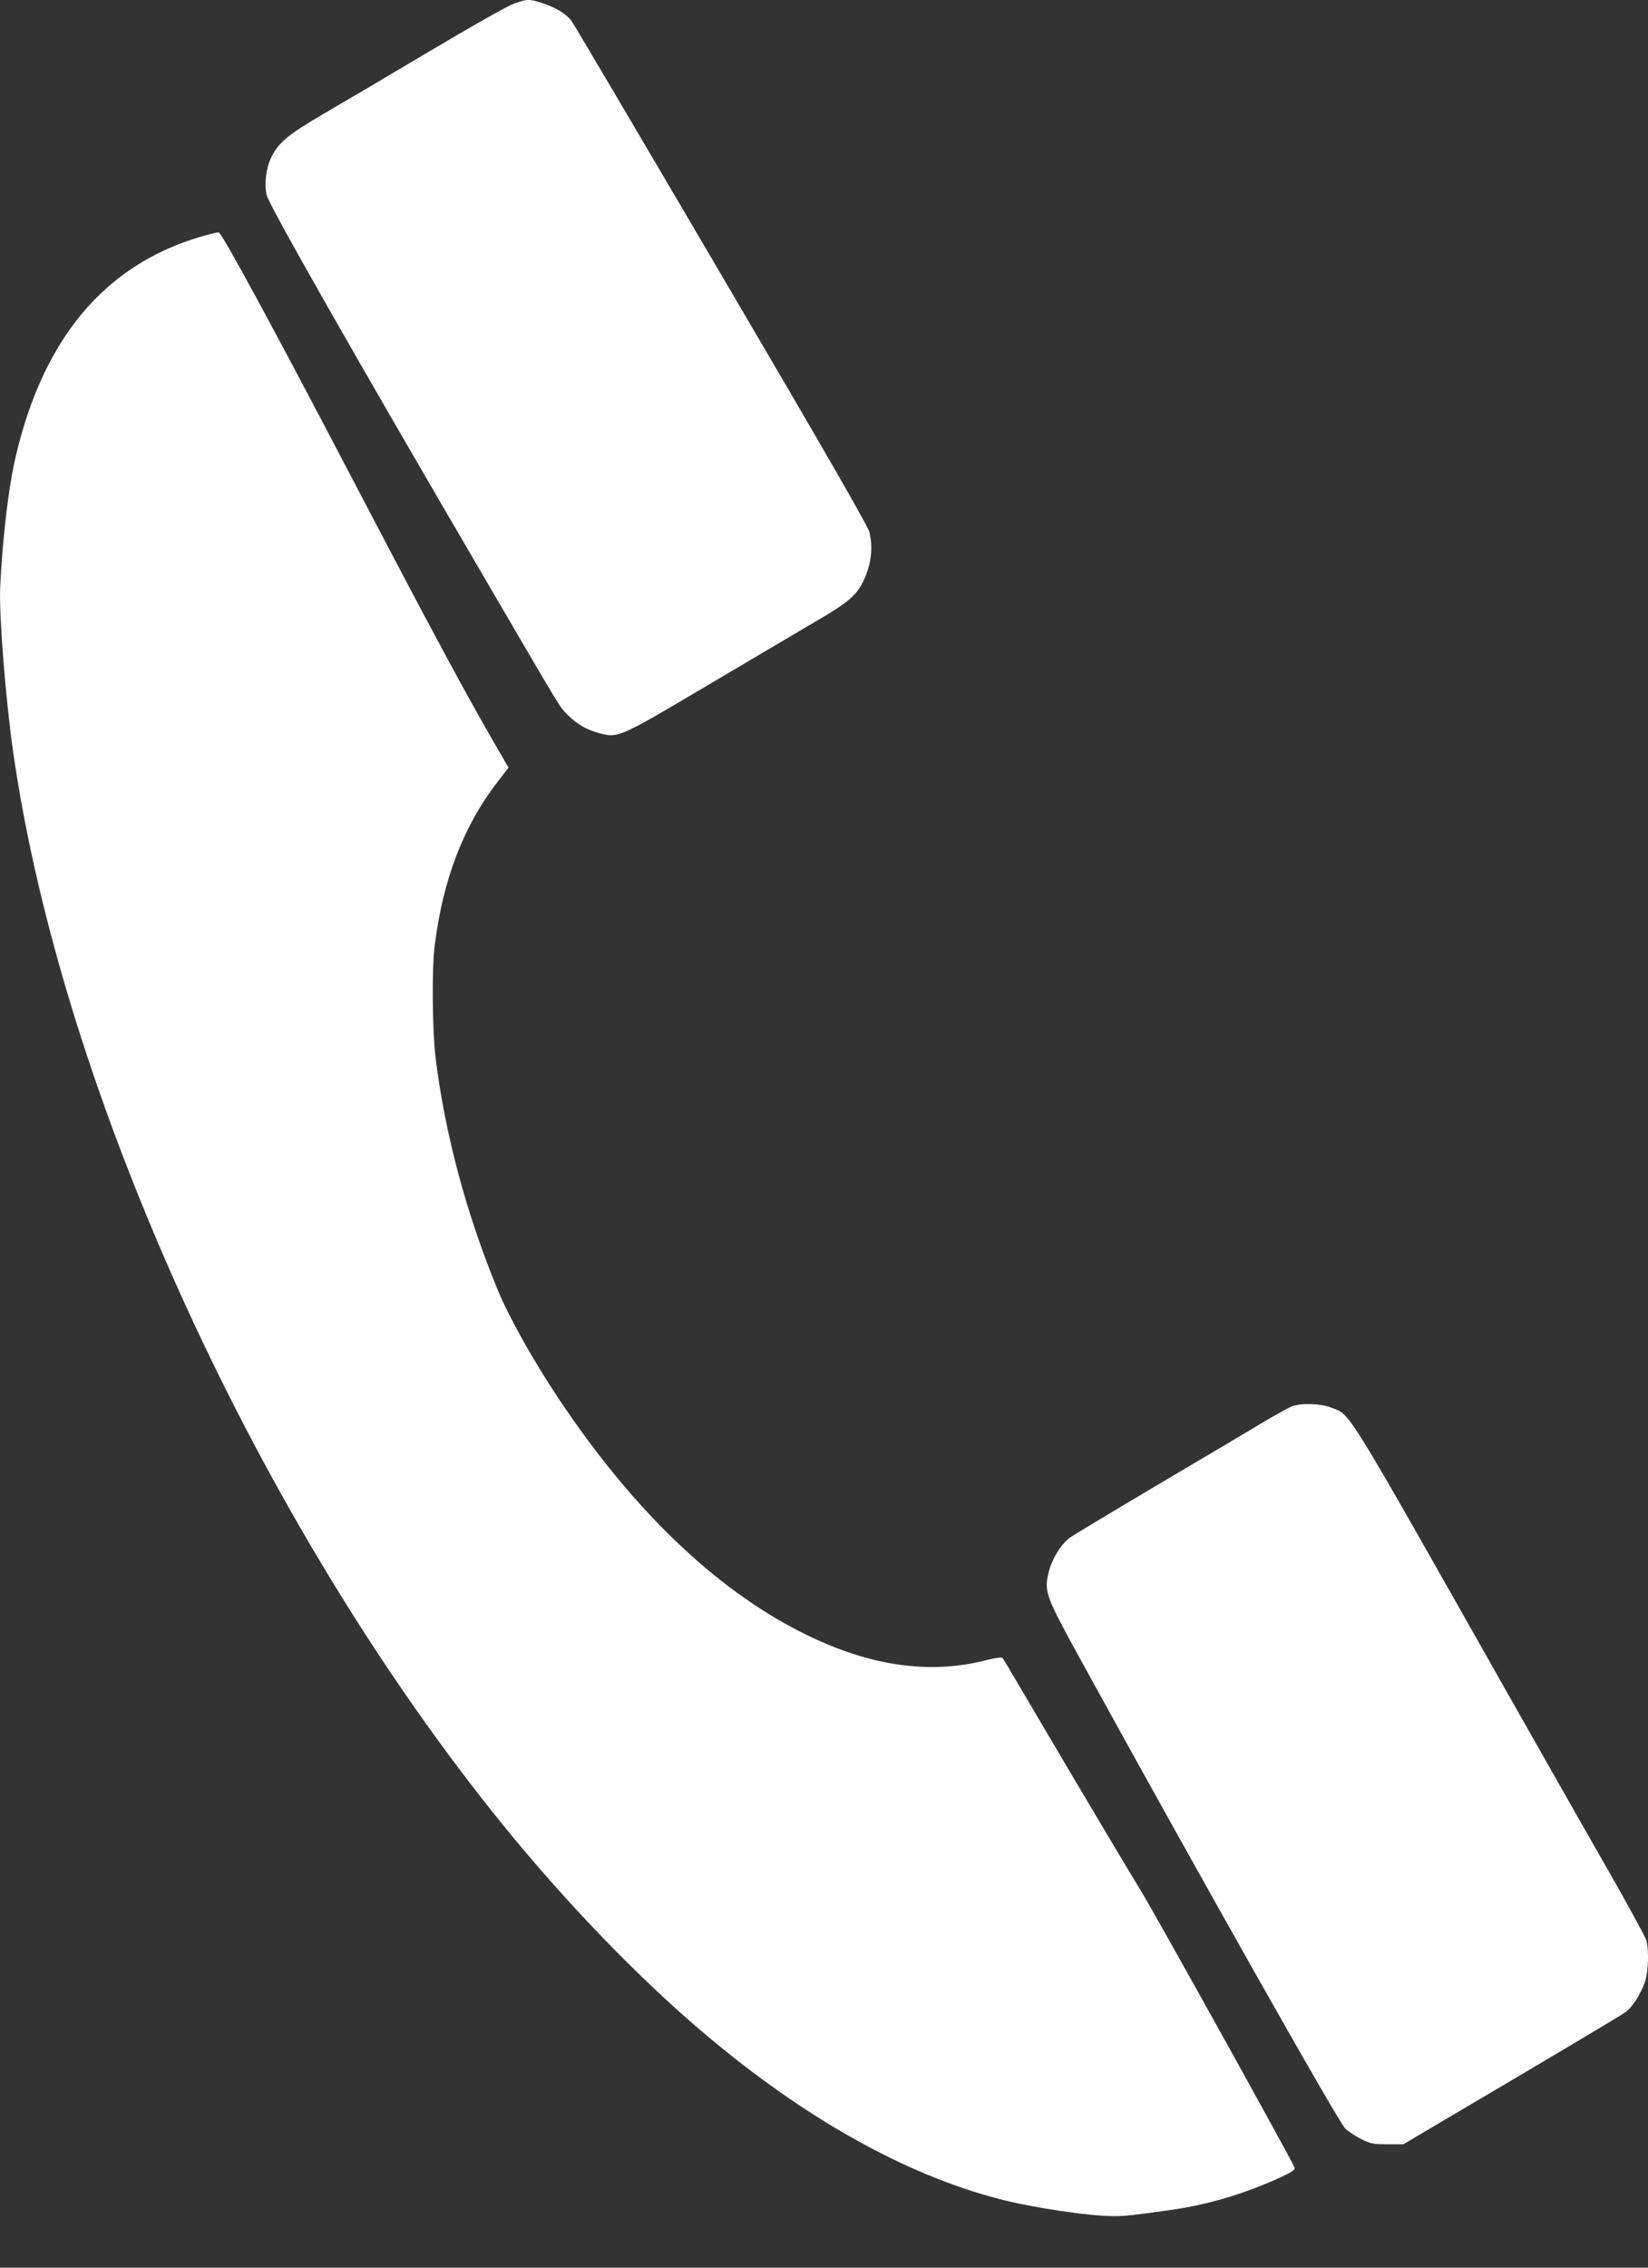
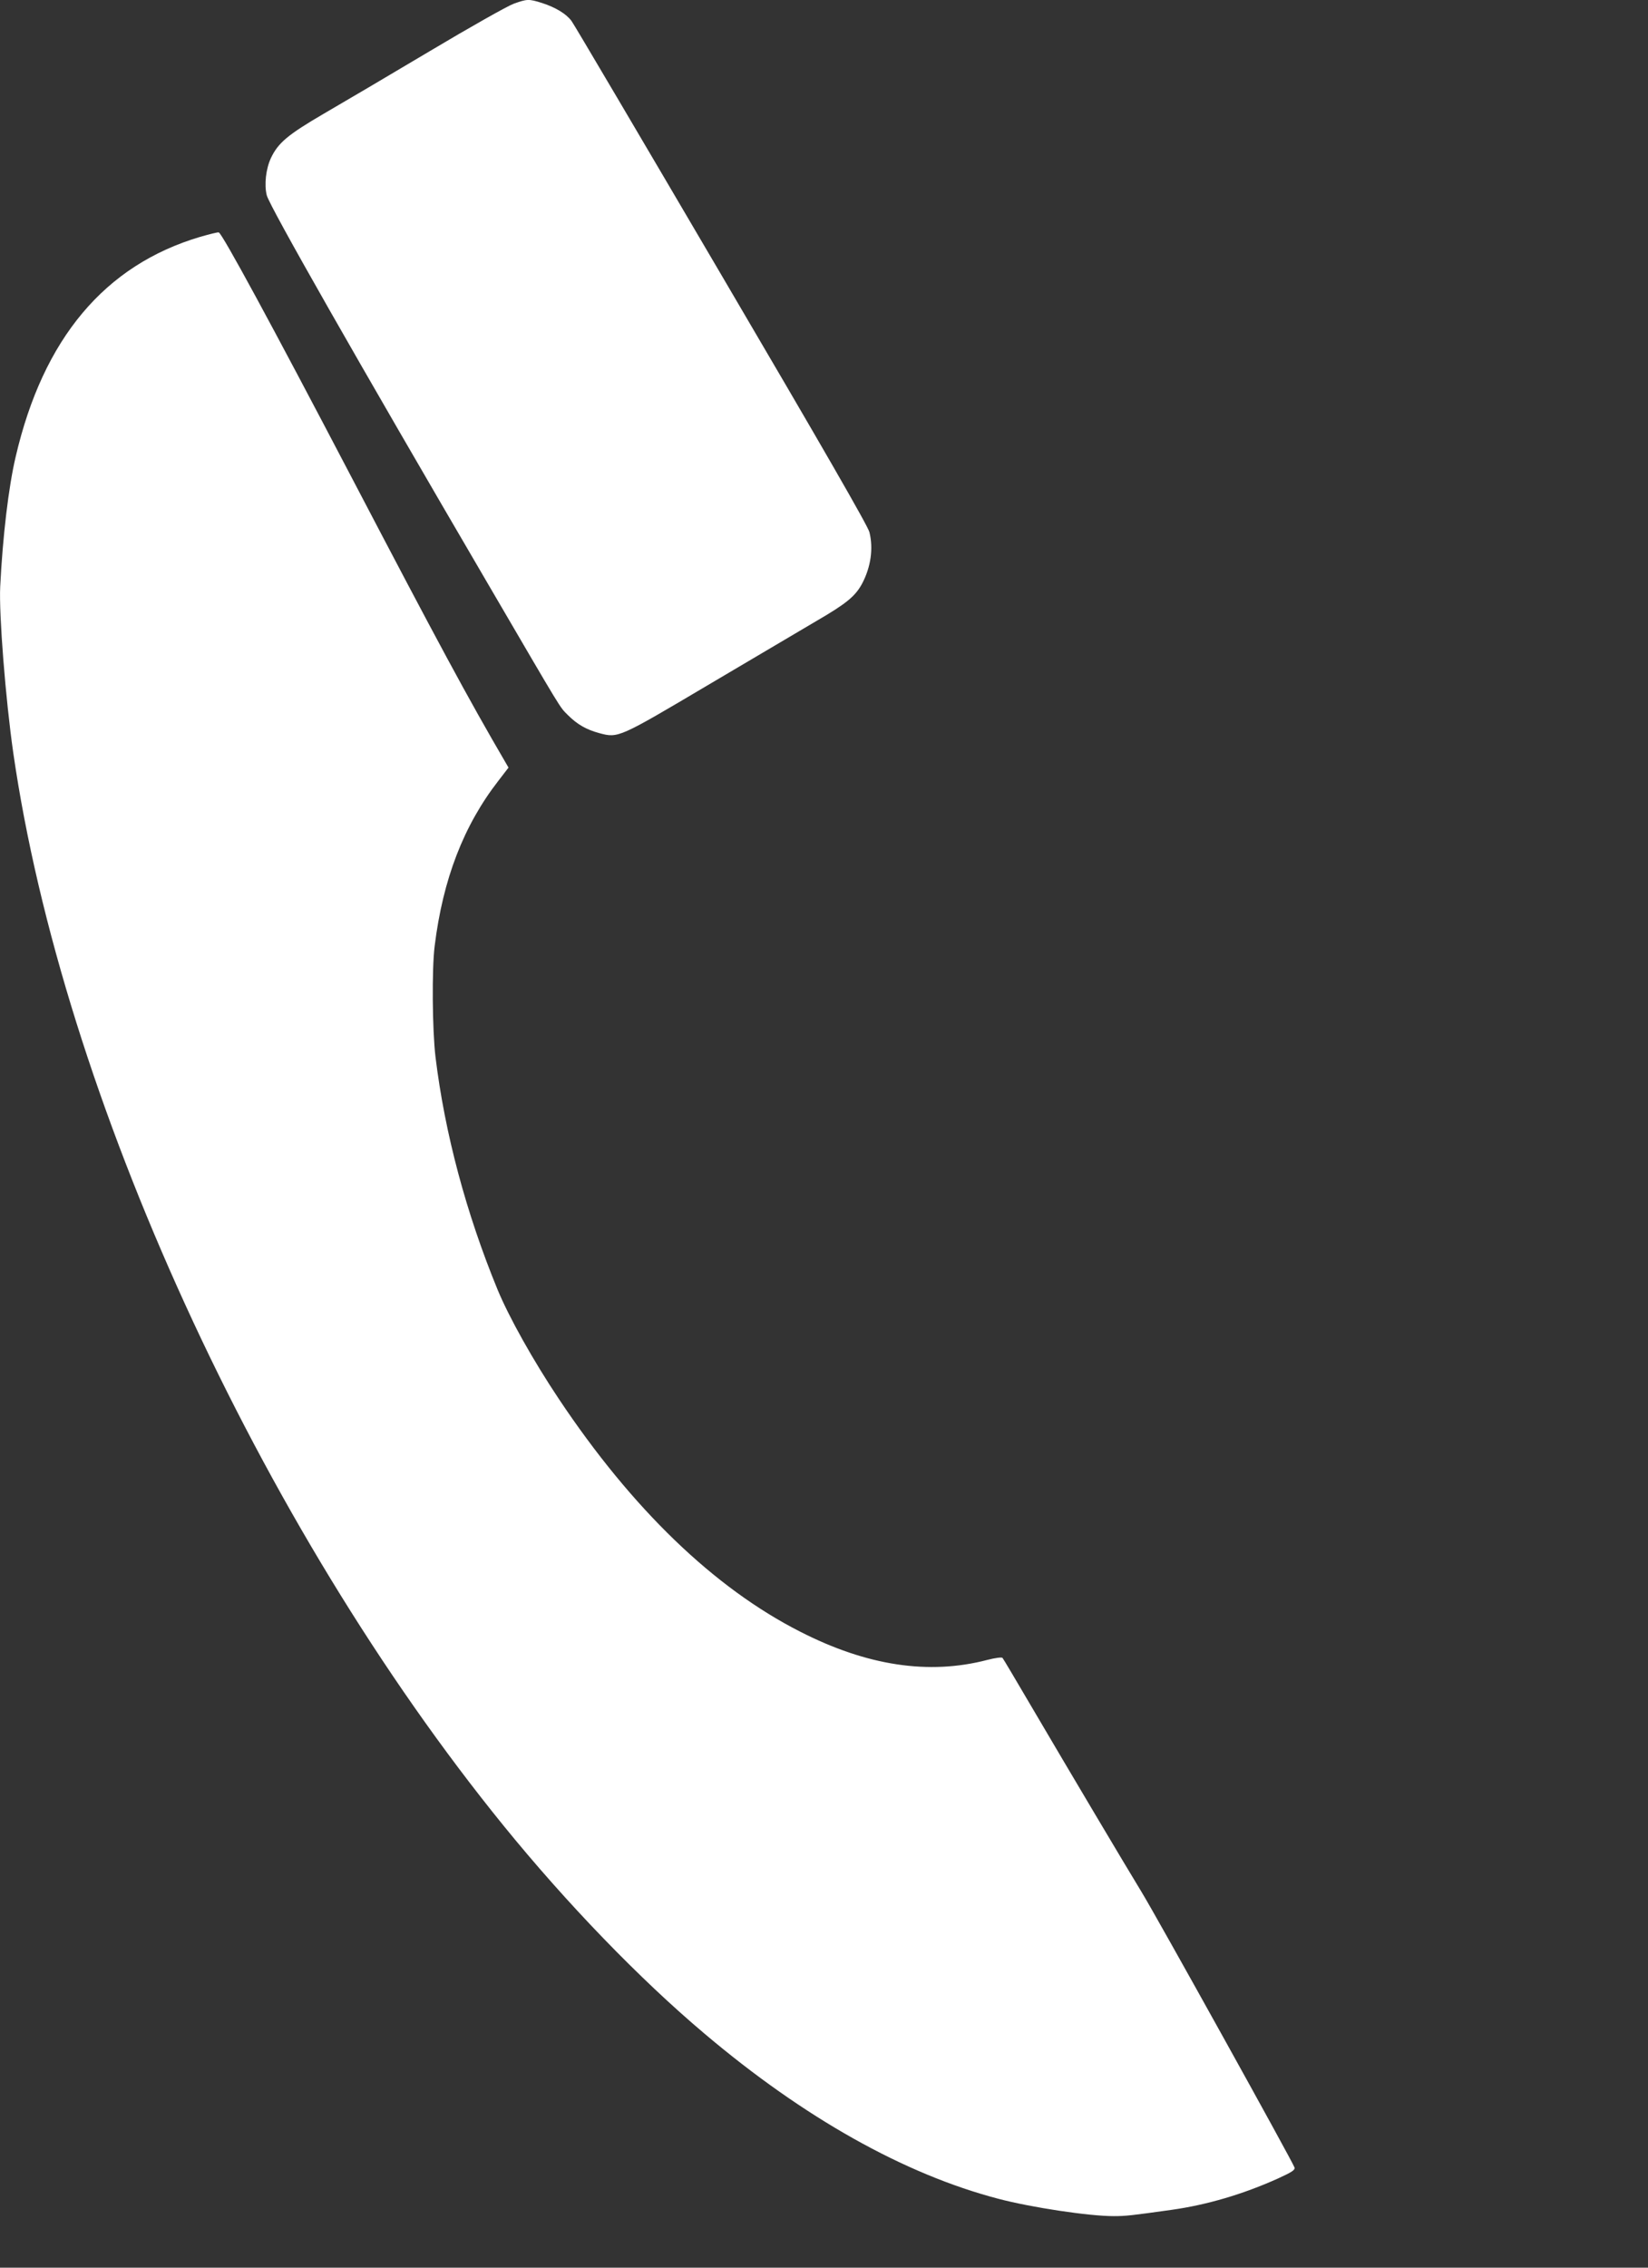
<svg xmlns="http://www.w3.org/2000/svg" width="16" height="22" viewBox="0 0 16 22" fill="none">
  <rect x="0" y="0" width="16" height="22" fill="#333333" stroke="none" />
  <path d="M4.988 0.036C4.929 0.057 4.562 0.264 4.173 0.496C3.783 0.728 3.32 1.001 3.142 1.104C2.796 1.306 2.701 1.385 2.631 1.532C2.581 1.638 2.564 1.793 2.59 1.895C2.618 2.003 3.473 3.503 4.739 5.667C5.479 6.933 5.43 6.853 5.513 6.937C5.605 7.029 5.694 7.079 5.82 7.113C6.003 7.162 6.009 7.158 6.879 6.643C7.306 6.391 7.776 6.114 7.924 6.026C8.219 5.855 8.304 5.784 8.37 5.662C8.456 5.499 8.48 5.319 8.441 5.163C8.427 5.104 7.983 4.334 7.004 2.668C6.226 1.343 5.571 0.232 5.549 0.204C5.499 0.135 5.393 0.071 5.262 0.029C5.133 -0.012 5.117 -0.01 4.988 0.036Z" fill="white" />
  <path d="M1.943 2.298C1.018 2.572 0.419 3.283 0.152 4.432C0.083 4.724 0.026 5.206 0.002 5.692C-0.011 5.959 0.054 6.784 0.129 7.305C0.608 10.621 2.514 14.789 4.889 17.712C5.5 18.464 6.208 19.197 6.839 19.729C7.805 20.546 8.78 21.093 9.694 21.332C10.014 21.416 10.571 21.5 10.813 21.5C10.93 21.5 10.989 21.493 11.374 21.439C11.718 21.391 12.069 21.287 12.405 21.136C12.542 21.073 12.575 21.053 12.568 21.028C12.556 20.983 11.23 18.594 11.08 18.35C10.925 18.096 10.397 17.208 10.012 16.553C9.865 16.302 9.74 16.092 9.733 16.084C9.727 16.076 9.661 16.084 9.585 16.104C9.017 16.252 8.417 16.161 7.769 15.83C6.932 15.405 6.136 14.637 5.425 13.571C5.177 13.2 4.942 12.78 4.831 12.512C4.526 11.771 4.318 10.994 4.228 10.253C4.197 9.992 4.192 9.399 4.22 9.178C4.3 8.529 4.502 8.007 4.84 7.573L4.937 7.447L4.908 7.397C4.541 6.769 4.261 6.25 3.406 4.617C2.636 3.147 2.156 2.263 2.124 2.255C2.116 2.251 2.034 2.272 1.943 2.298Z" fill="white" />
-   <path d="M12.54 13.645C12.509 13.658 12.392 13.722 12.279 13.789C12.167 13.856 11.707 14.13 11.255 14.396C10.805 14.663 10.41 14.899 10.38 14.923C10.294 14.992 10.211 15.128 10.181 15.254C10.136 15.445 10.147 15.476 10.511 16.138C11.643 18.195 12.982 20.566 13.059 20.648C13.083 20.673 13.15 20.719 13.209 20.749C13.305 20.798 13.328 20.803 13.47 20.803H13.625L13.829 20.682C15.132 19.914 15.739 19.553 15.784 19.519C15.851 19.471 15.935 19.336 15.972 19.222C16.005 19.118 16.01 18.908 15.982 18.819C15.97 18.784 15.806 18.483 15.615 18.148C15.424 17.816 14.984 17.041 14.636 16.427C13.034 13.596 13.118 13.732 12.925 13.656C12.819 13.616 12.633 13.609 12.54 13.645Z" fill="white" />
</svg>